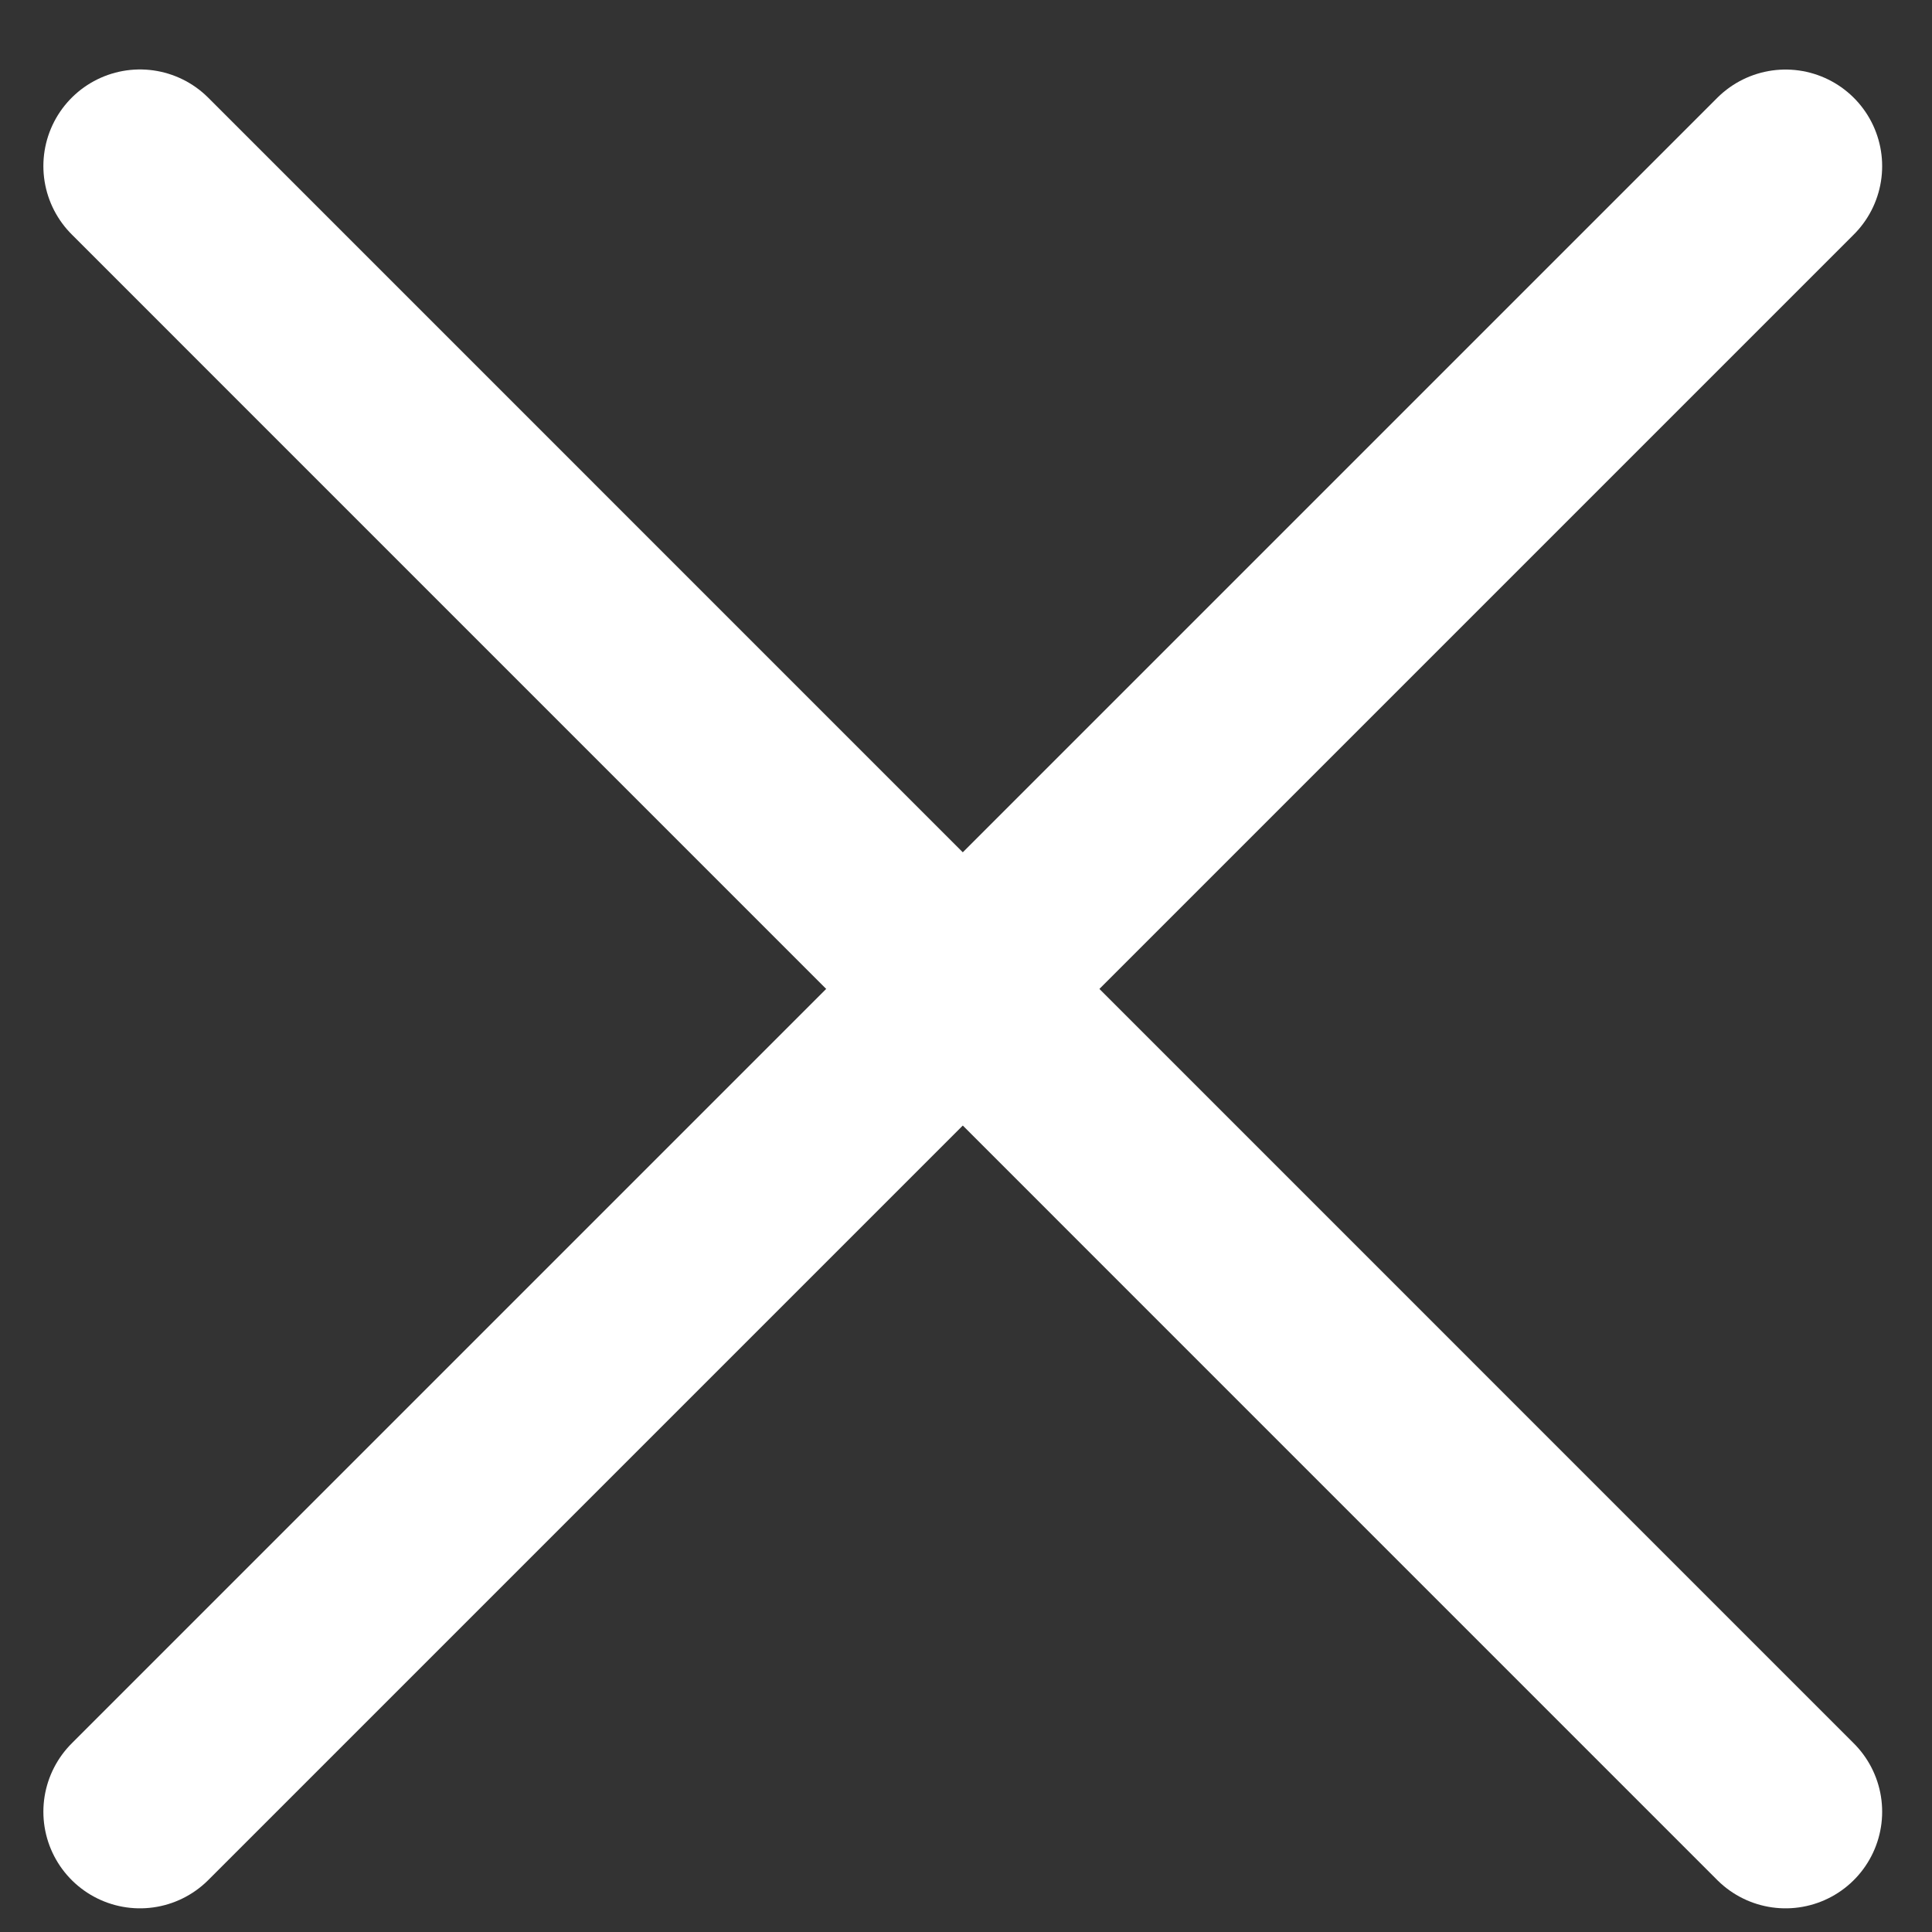
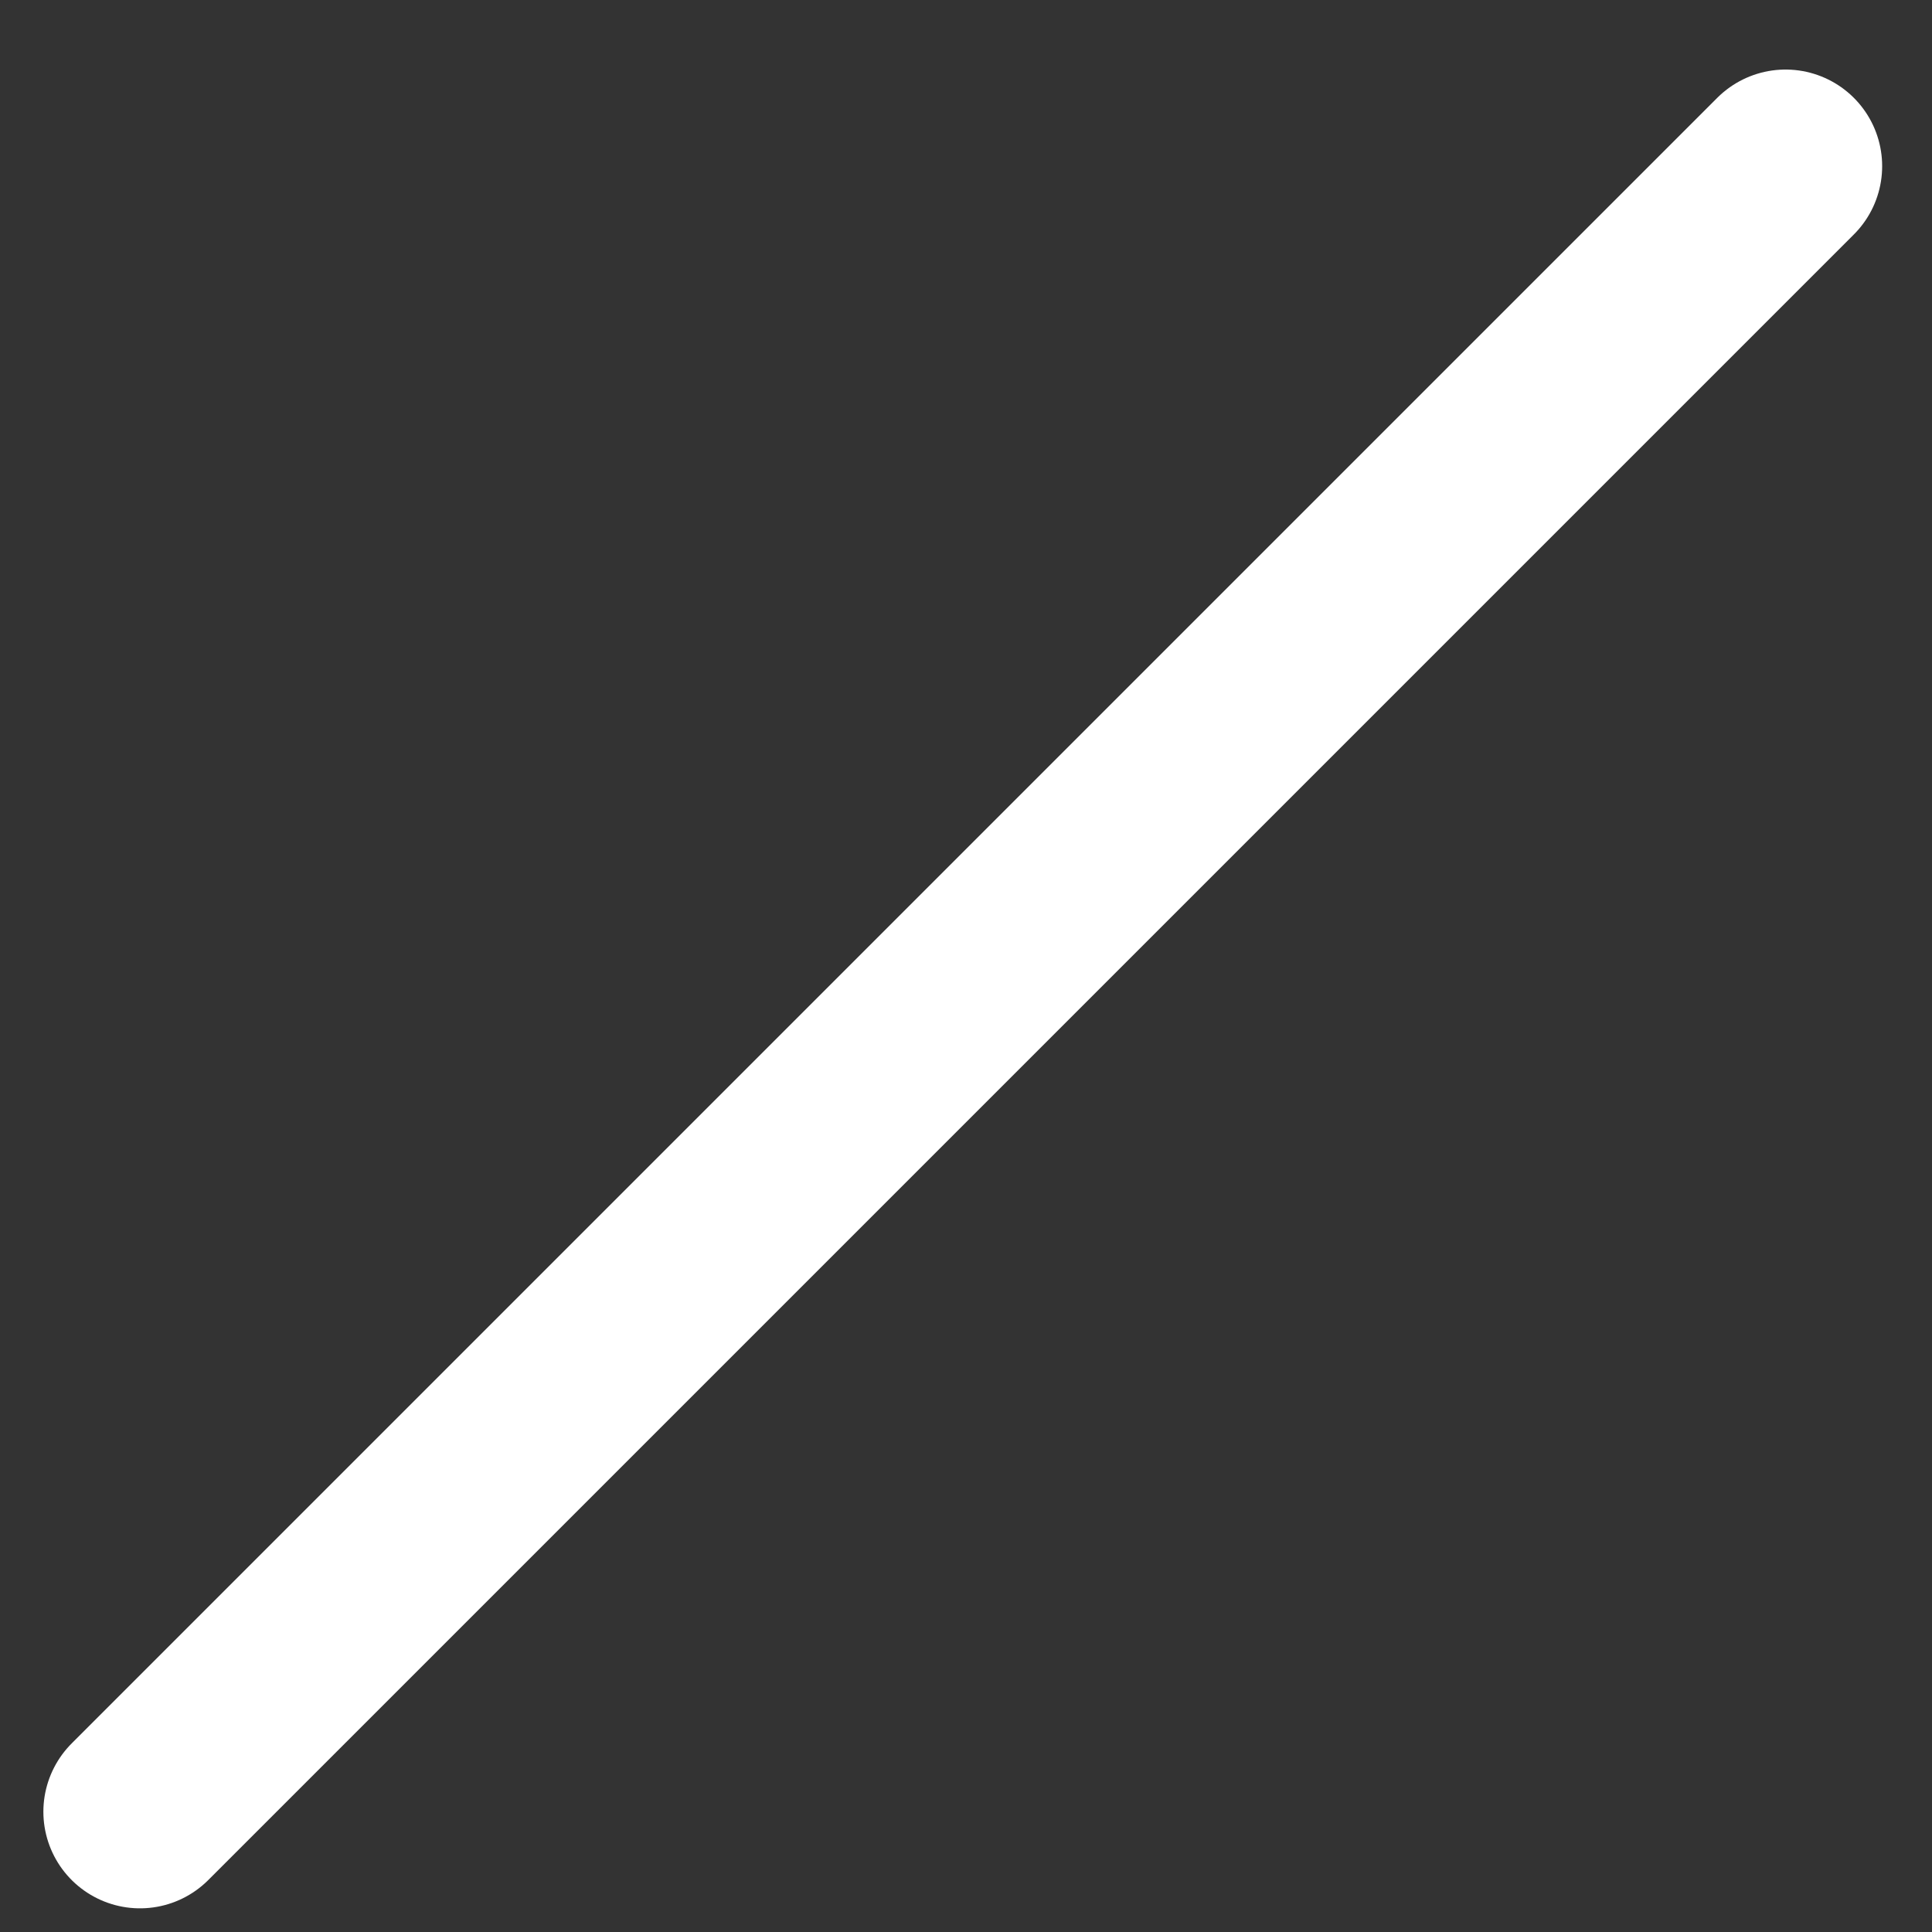
<svg xmlns="http://www.w3.org/2000/svg" width="20" height="20" viewBox="0 0 20 20" fill="none">
  <rect x="0" y="0" width="20" height="20" fill="#333333" stroke="none" />
-   <path d="M1.449 1.719L18.484 18.755" stroke="white" stroke-width="2" stroke-linecap="round" />
  <path d="M18.484 1.72L1.449 18.755" stroke="white" stroke-width="2" stroke-linecap="round" />
</svg>